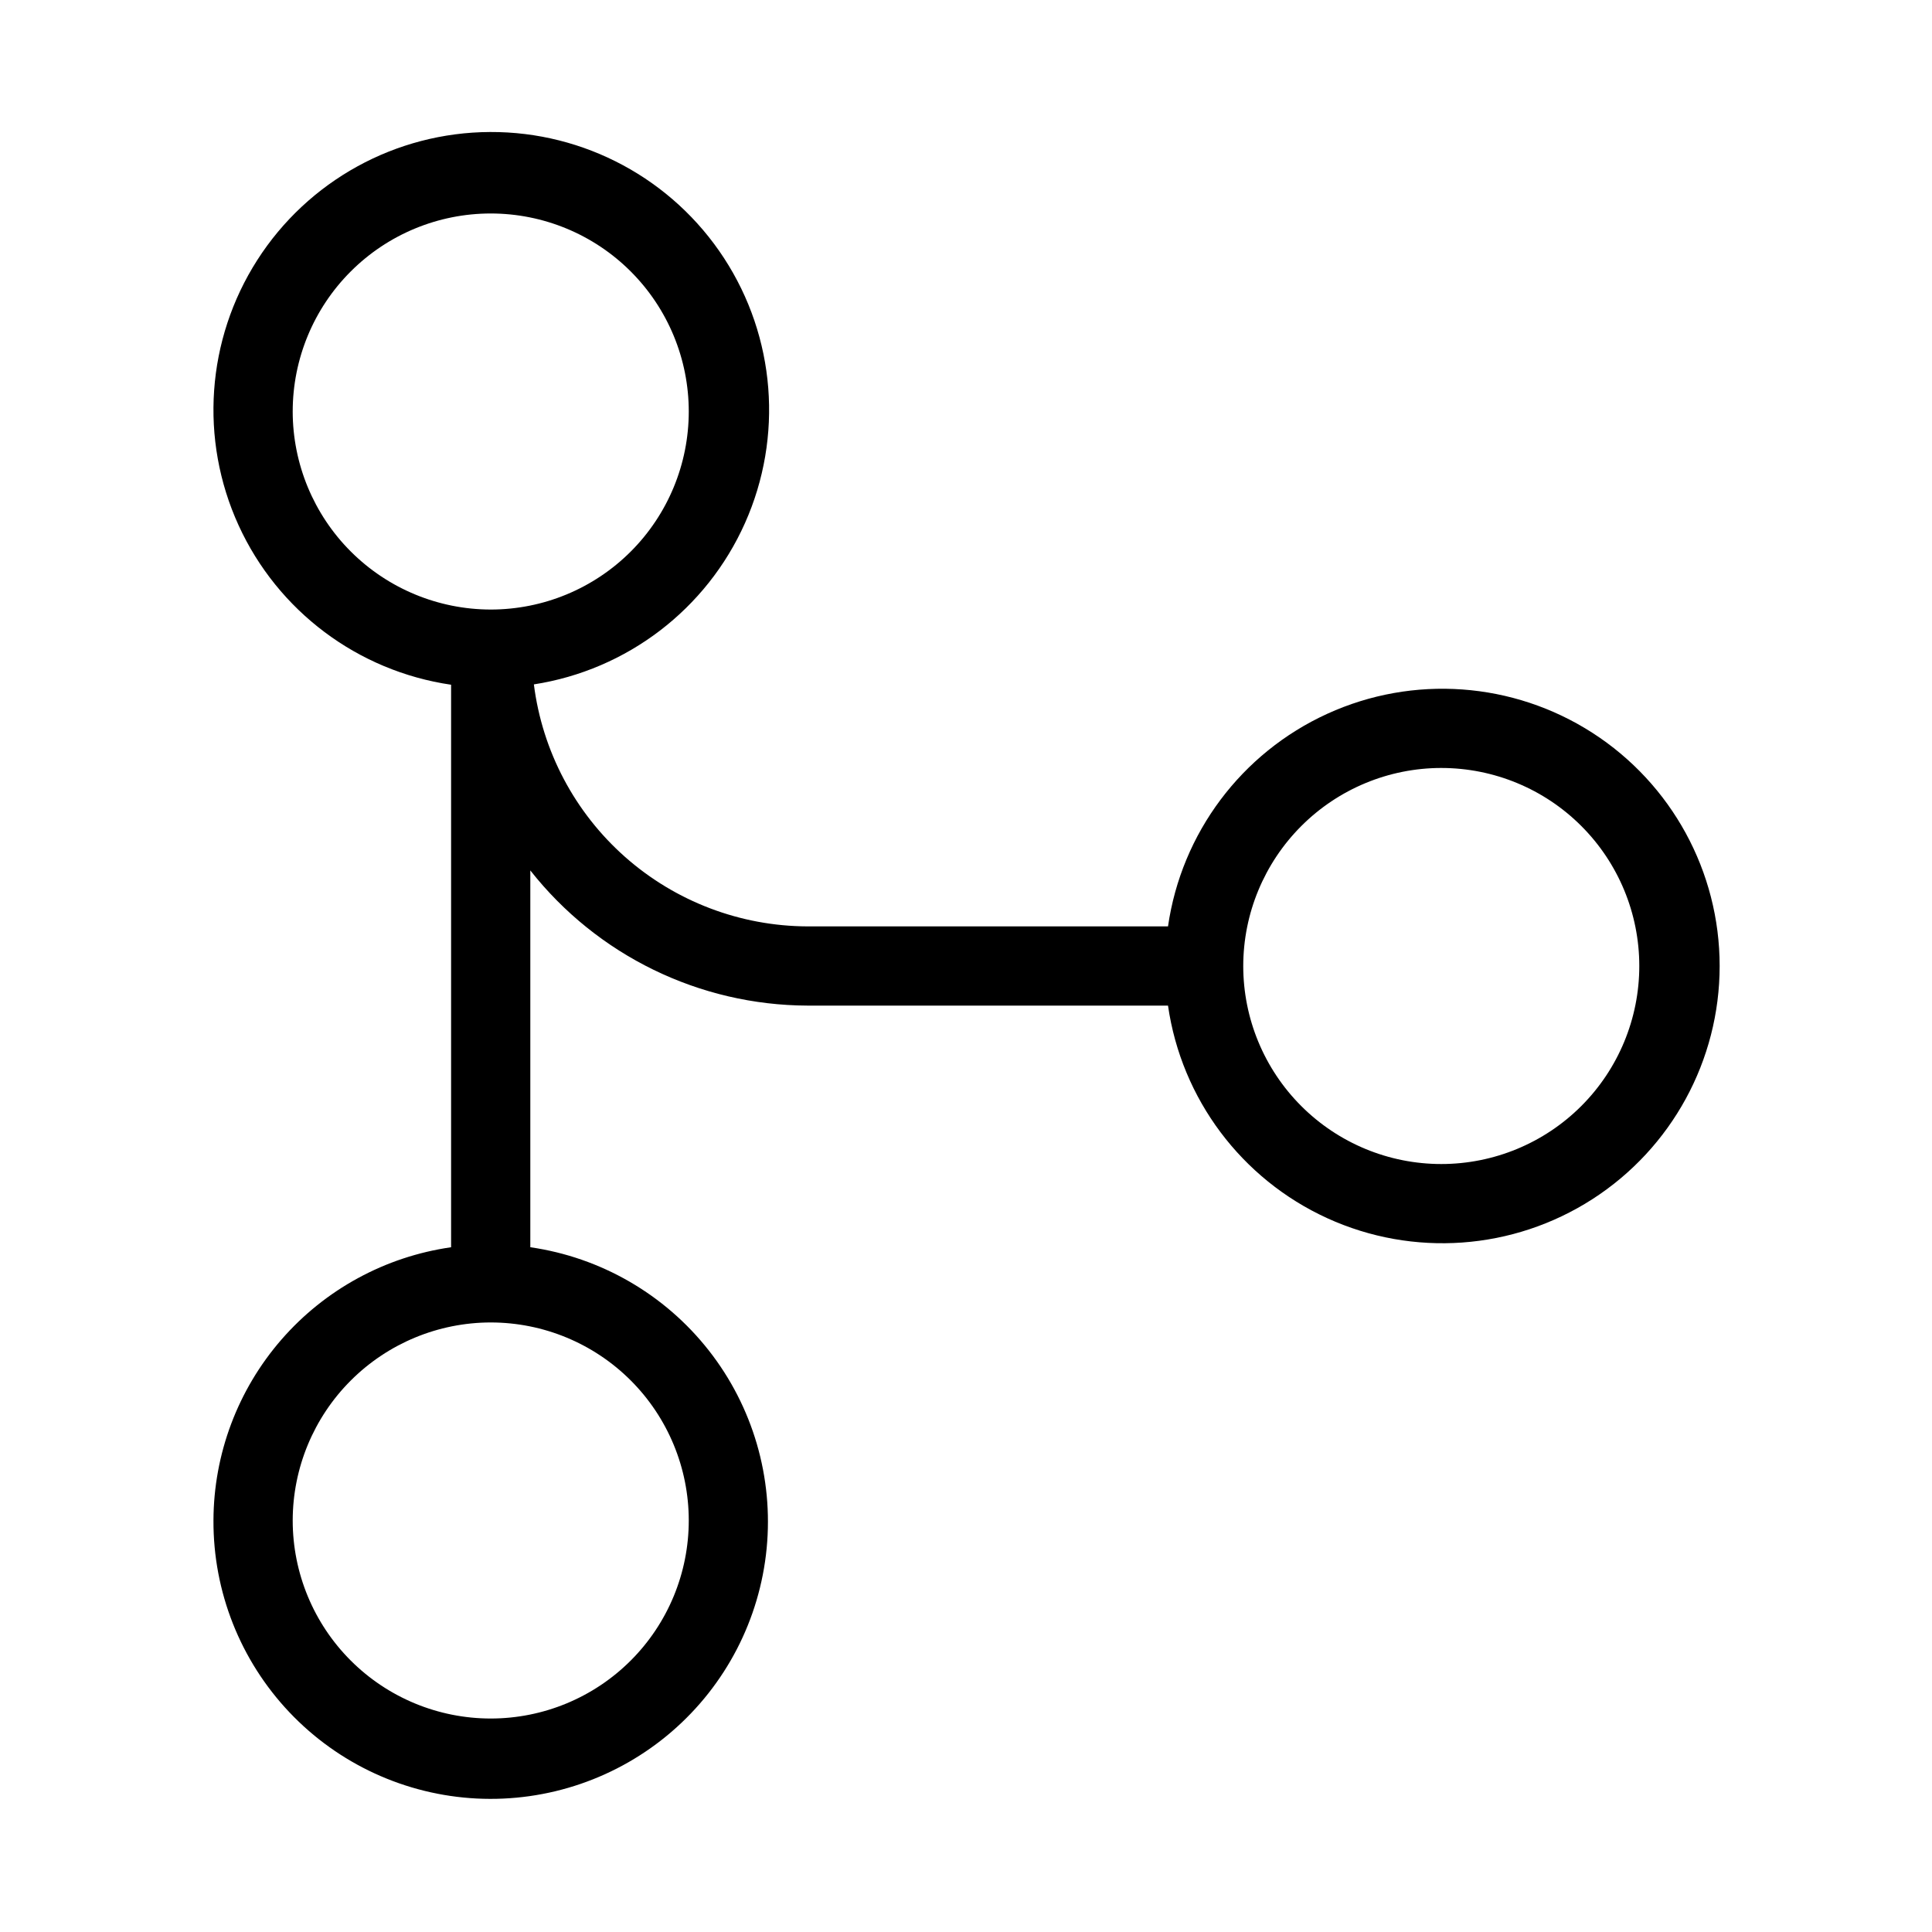
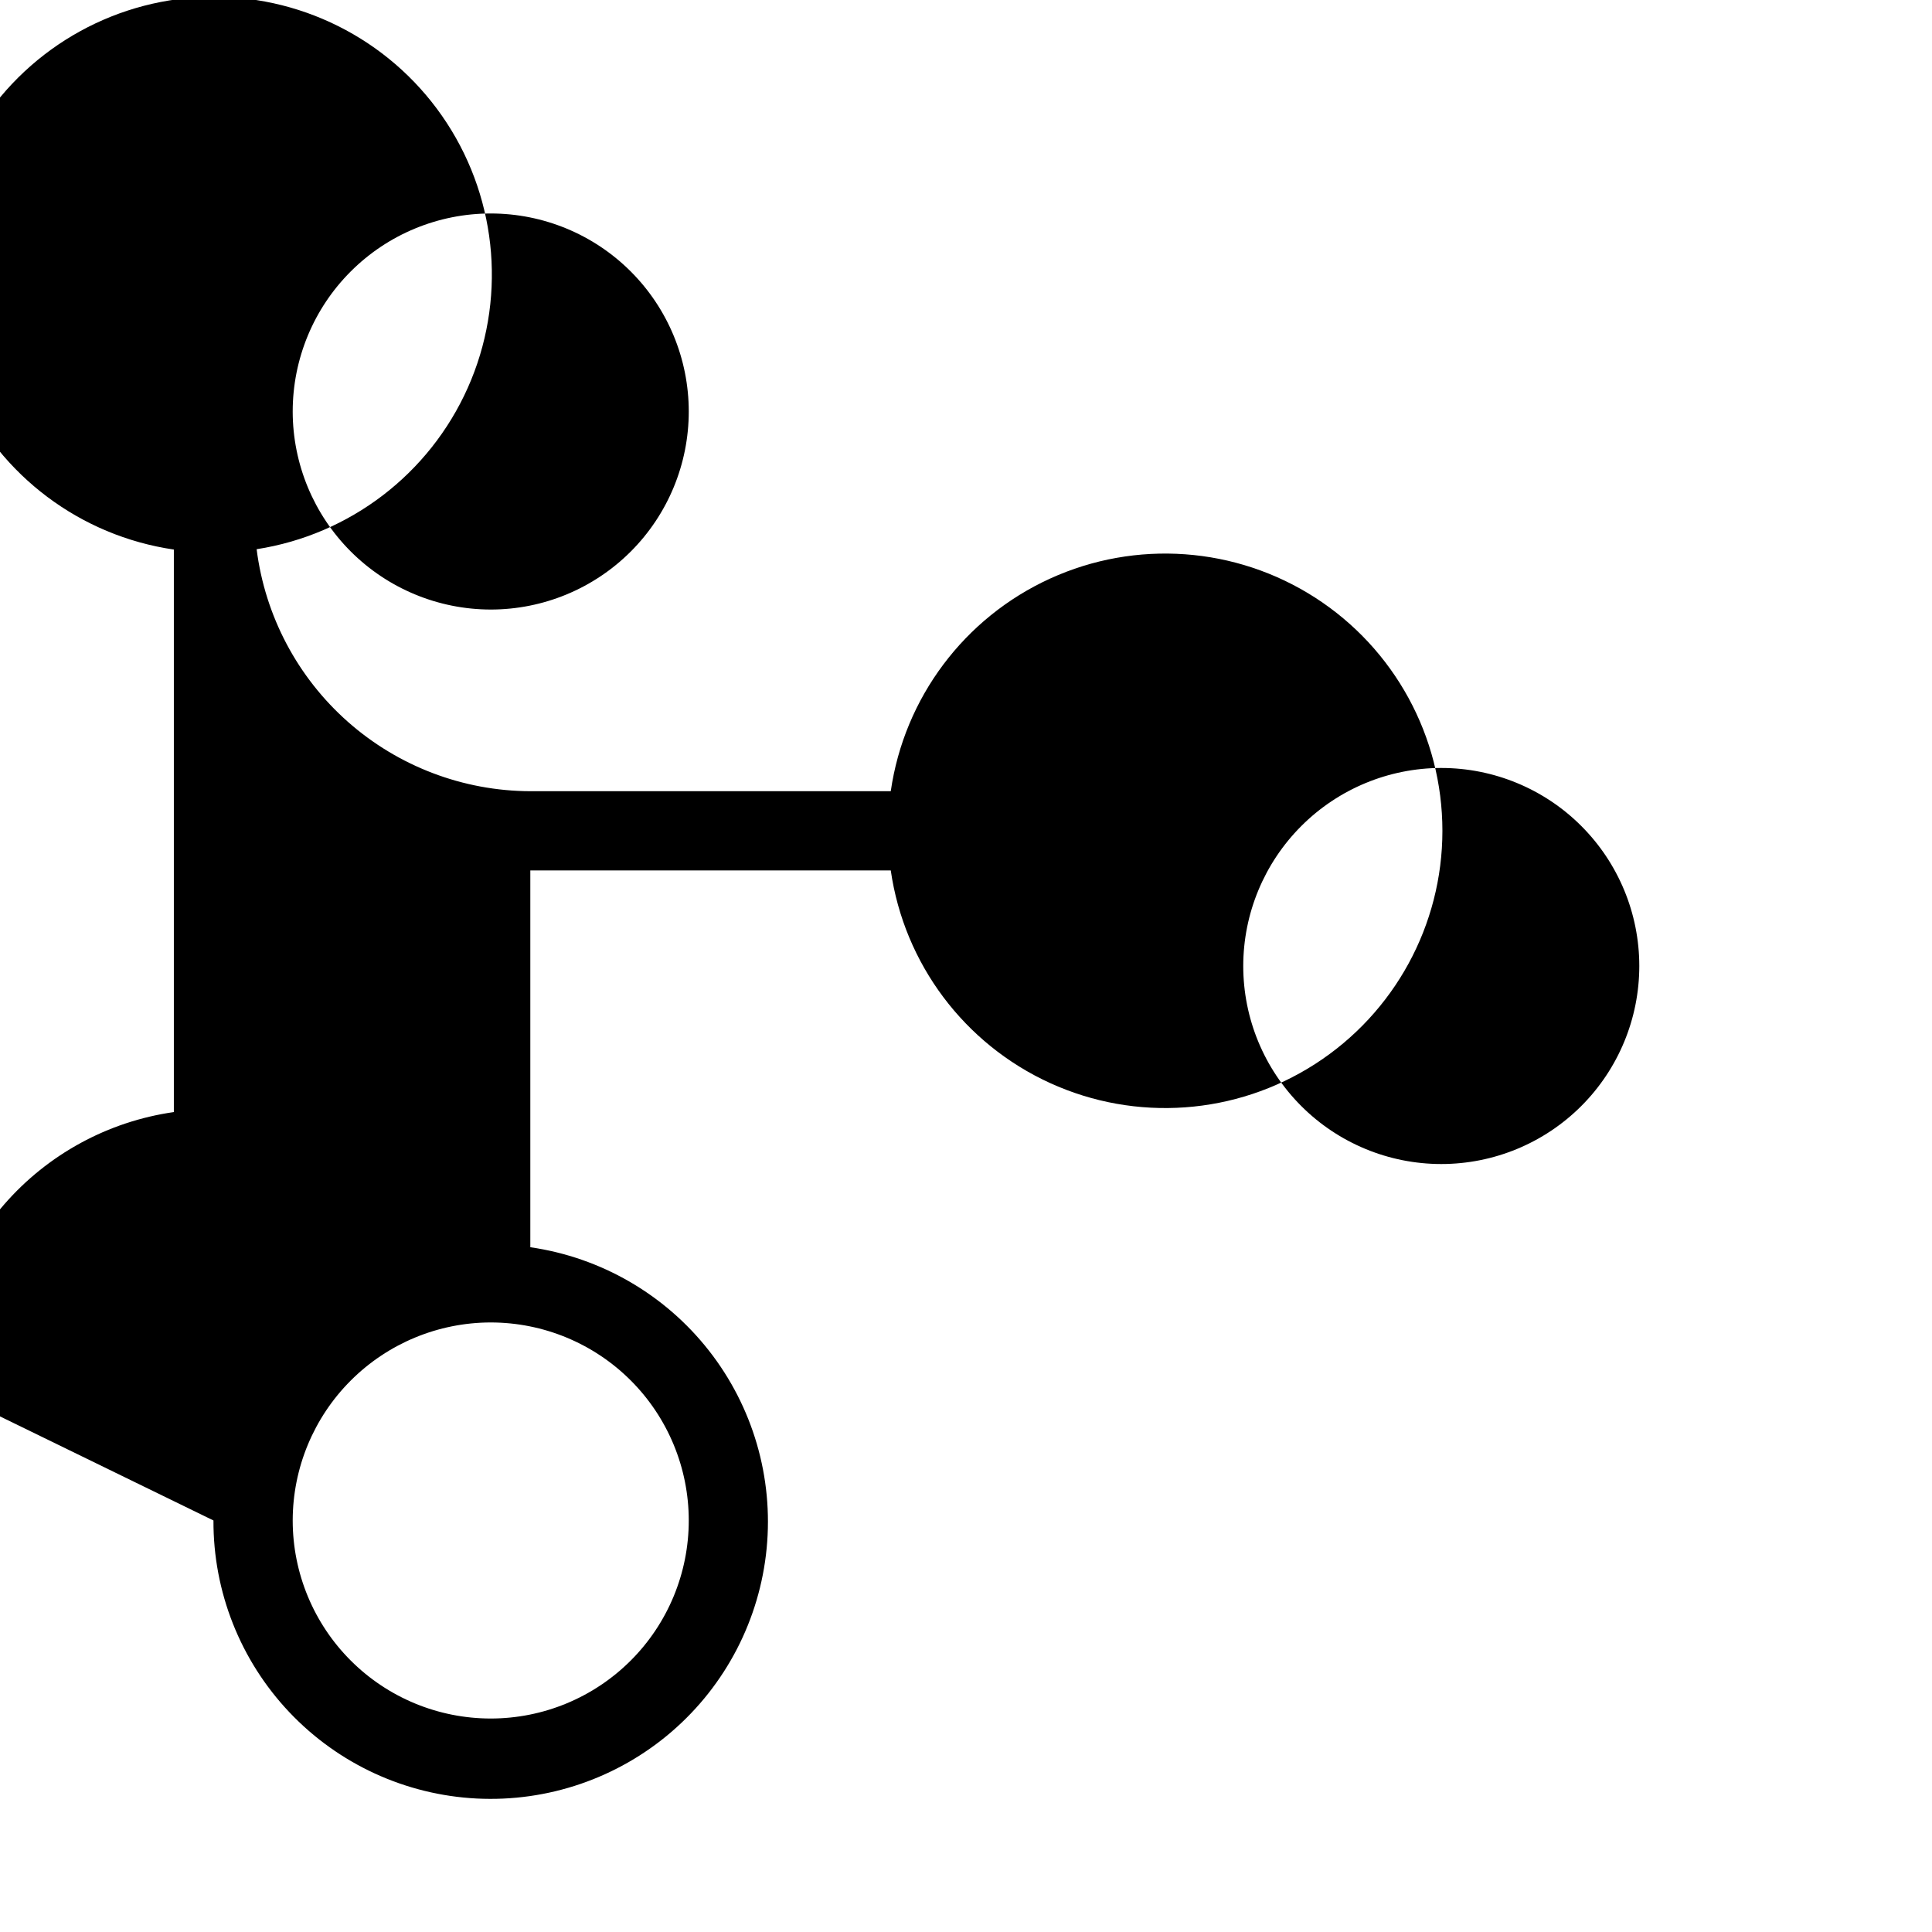
<svg xmlns="http://www.w3.org/2000/svg" fill="#000000" width="800px" height="800px" version="1.1" viewBox="144 144 512 512">
-   <path d="m200.57 546.94c-0.078 18.898 7.125 37.098 20.117 50.82 12.988 13.723 30.77 21.91 49.641 22.867 18.871 0.953 37.387-5.398 51.695-17.738 14.312-12.34 23.316-29.719 25.145-48.527 1.832-18.809-3.656-37.598-15.32-52.465-11.664-14.867-28.605-24.668-47.309-27.367v-99.859c17.738 22.527 44.797 35.723 73.473 35.824h95.523c3.57 24.742 19.48 45.969 42.223 56.348 22.742 10.375 49.203 8.477 70.23-5.043 21.027-13.52 33.738-36.805 33.738-61.801 0-25-12.711-48.285-33.738-61.805-21.027-13.516-47.488-15.418-70.23-5.039-22.742 10.375-38.652 31.605-42.223 56.348h-95.523c-17.816-0.059-35.004-6.598-48.352-18.398-13.348-11.805-21.941-28.059-24.176-45.734 24.699-3.832 45.77-19.938 55.953-42.766 10.184-22.832 8.086-49.27-5.566-70.207-13.652-20.941-37-33.523-61.996-33.414-25 0.109-48.234 12.895-61.703 33.953s-15.336 47.512-4.953 70.254c10.383 22.738 31.594 38.656 56.328 42.273v149.07c-17.445 2.496-33.406 11.188-44.969 24.48-11.562 13.297-17.957 30.312-18.008 47.93zm325.38-199.42c13.922 0 27.27 5.527 37.109 15.371 9.844 9.84 15.371 23.188 15.371 37.109 0 13.918-5.527 27.266-15.371 37.109-9.84 9.84-23.188 15.371-37.109 15.371-13.918 0-27.266-5.531-37.105-15.371-9.844-9.844-15.371-23.191-15.371-37.109 0.012-13.914 5.547-27.254 15.387-37.094 9.836-9.84 23.176-15.375 37.09-15.387zm-304.38-94.465c0-13.918 5.527-27.27 15.371-37.109 9.84-9.844 23.191-15.371 37.109-15.371s27.266 5.527 37.109 15.371c9.84 9.84 15.371 23.191 15.371 37.109 0 13.918-5.531 27.266-15.371 37.109-9.844 9.84-23.191 15.371-37.109 15.371-13.914-0.016-27.254-5.551-37.094-15.387-9.84-9.84-15.371-23.18-15.387-37.094zm52.48 241.41c13.918 0 27.266 5.531 37.109 15.371 9.84 9.844 15.371 23.191 15.371 37.109 0 13.922-5.531 27.27-15.371 37.109-9.844 9.844-23.191 15.371-37.109 15.371s-27.27-5.527-37.109-15.371c-9.844-9.84-15.371-23.188-15.371-37.109 0.016-13.914 5.547-27.254 15.387-37.09 9.84-9.84 23.18-15.375 37.094-15.391z" />
+   <path d="m200.57 546.94c-0.078 18.898 7.125 37.098 20.117 50.82 12.988 13.723 30.77 21.91 49.641 22.867 18.871 0.953 37.387-5.398 51.695-17.738 14.312-12.34 23.316-29.719 25.145-48.527 1.832-18.809-3.656-37.598-15.32-52.465-11.664-14.867-28.605-24.668-47.309-27.367v-99.859h95.523c3.57 24.742 19.48 45.969 42.223 56.348 22.742 10.375 49.203 8.477 70.23-5.043 21.027-13.52 33.738-36.805 33.738-61.801 0-25-12.711-48.285-33.738-61.805-21.027-13.516-47.488-15.418-70.23-5.039-22.742 10.375-38.652 31.605-42.223 56.348h-95.523c-17.816-0.059-35.004-6.598-48.352-18.398-13.348-11.805-21.941-28.059-24.176-45.734 24.699-3.832 45.77-19.938 55.953-42.766 10.184-22.832 8.086-49.27-5.566-70.207-13.652-20.941-37-33.523-61.996-33.414-25 0.109-48.234 12.895-61.703 33.953s-15.336 47.512-4.953 70.254c10.383 22.738 31.594 38.656 56.328 42.273v149.07c-17.445 2.496-33.406 11.188-44.969 24.48-11.562 13.297-17.957 30.312-18.008 47.93zm325.38-199.42c13.922 0 27.27 5.527 37.109 15.371 9.844 9.84 15.371 23.188 15.371 37.109 0 13.918-5.527 27.266-15.371 37.109-9.84 9.84-23.188 15.371-37.109 15.371-13.918 0-27.266-5.531-37.105-15.371-9.844-9.844-15.371-23.191-15.371-37.109 0.012-13.914 5.547-27.254 15.387-37.094 9.836-9.84 23.176-15.375 37.09-15.387zm-304.38-94.465c0-13.918 5.527-27.27 15.371-37.109 9.84-9.844 23.191-15.371 37.109-15.371s27.266 5.527 37.109 15.371c9.84 9.84 15.371 23.191 15.371 37.109 0 13.918-5.531 27.266-15.371 37.109-9.844 9.84-23.191 15.371-37.109 15.371-13.914-0.016-27.254-5.551-37.094-15.387-9.84-9.84-15.371-23.18-15.387-37.094zm52.48 241.41c13.918 0 27.266 5.531 37.109 15.371 9.84 9.844 15.371 23.191 15.371 37.109 0 13.922-5.531 27.27-15.371 37.109-9.844 9.844-23.191 15.371-37.109 15.371s-27.27-5.527-37.109-15.371c-9.844-9.84-15.371-23.188-15.371-37.109 0.016-13.914 5.547-27.254 15.387-37.09 9.84-9.84 23.18-15.375 37.094-15.391z" />
</svg>